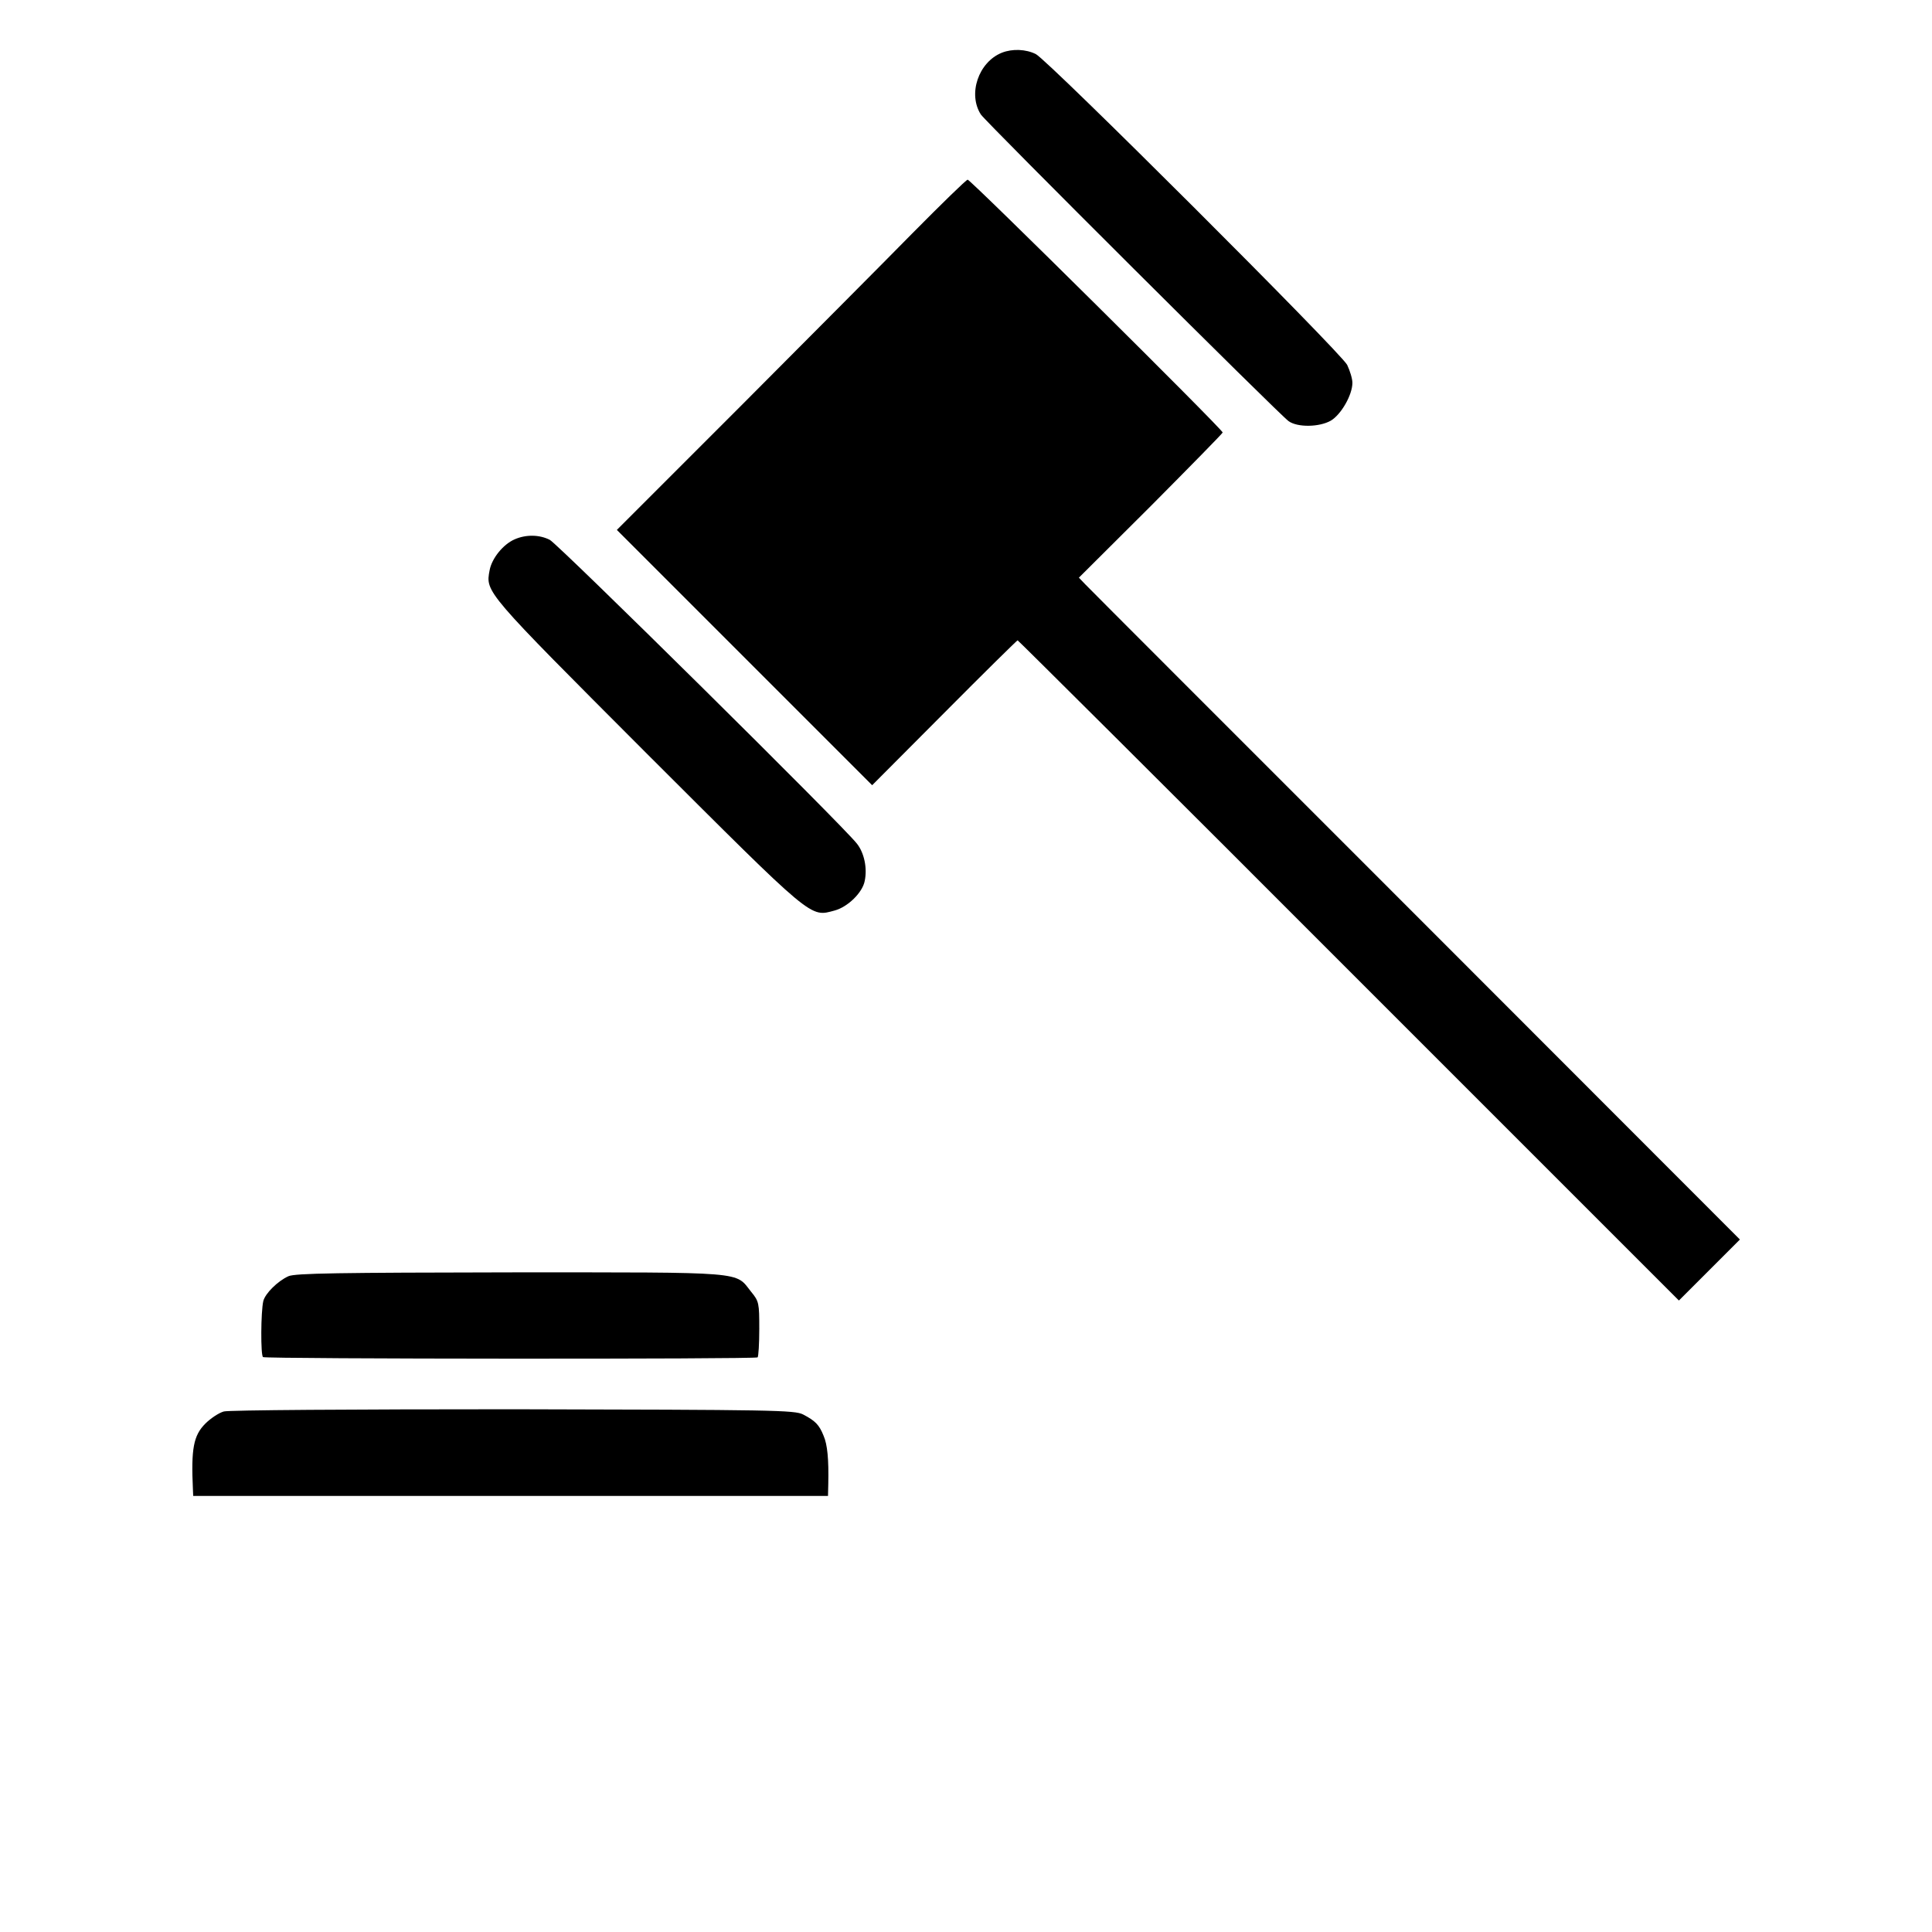
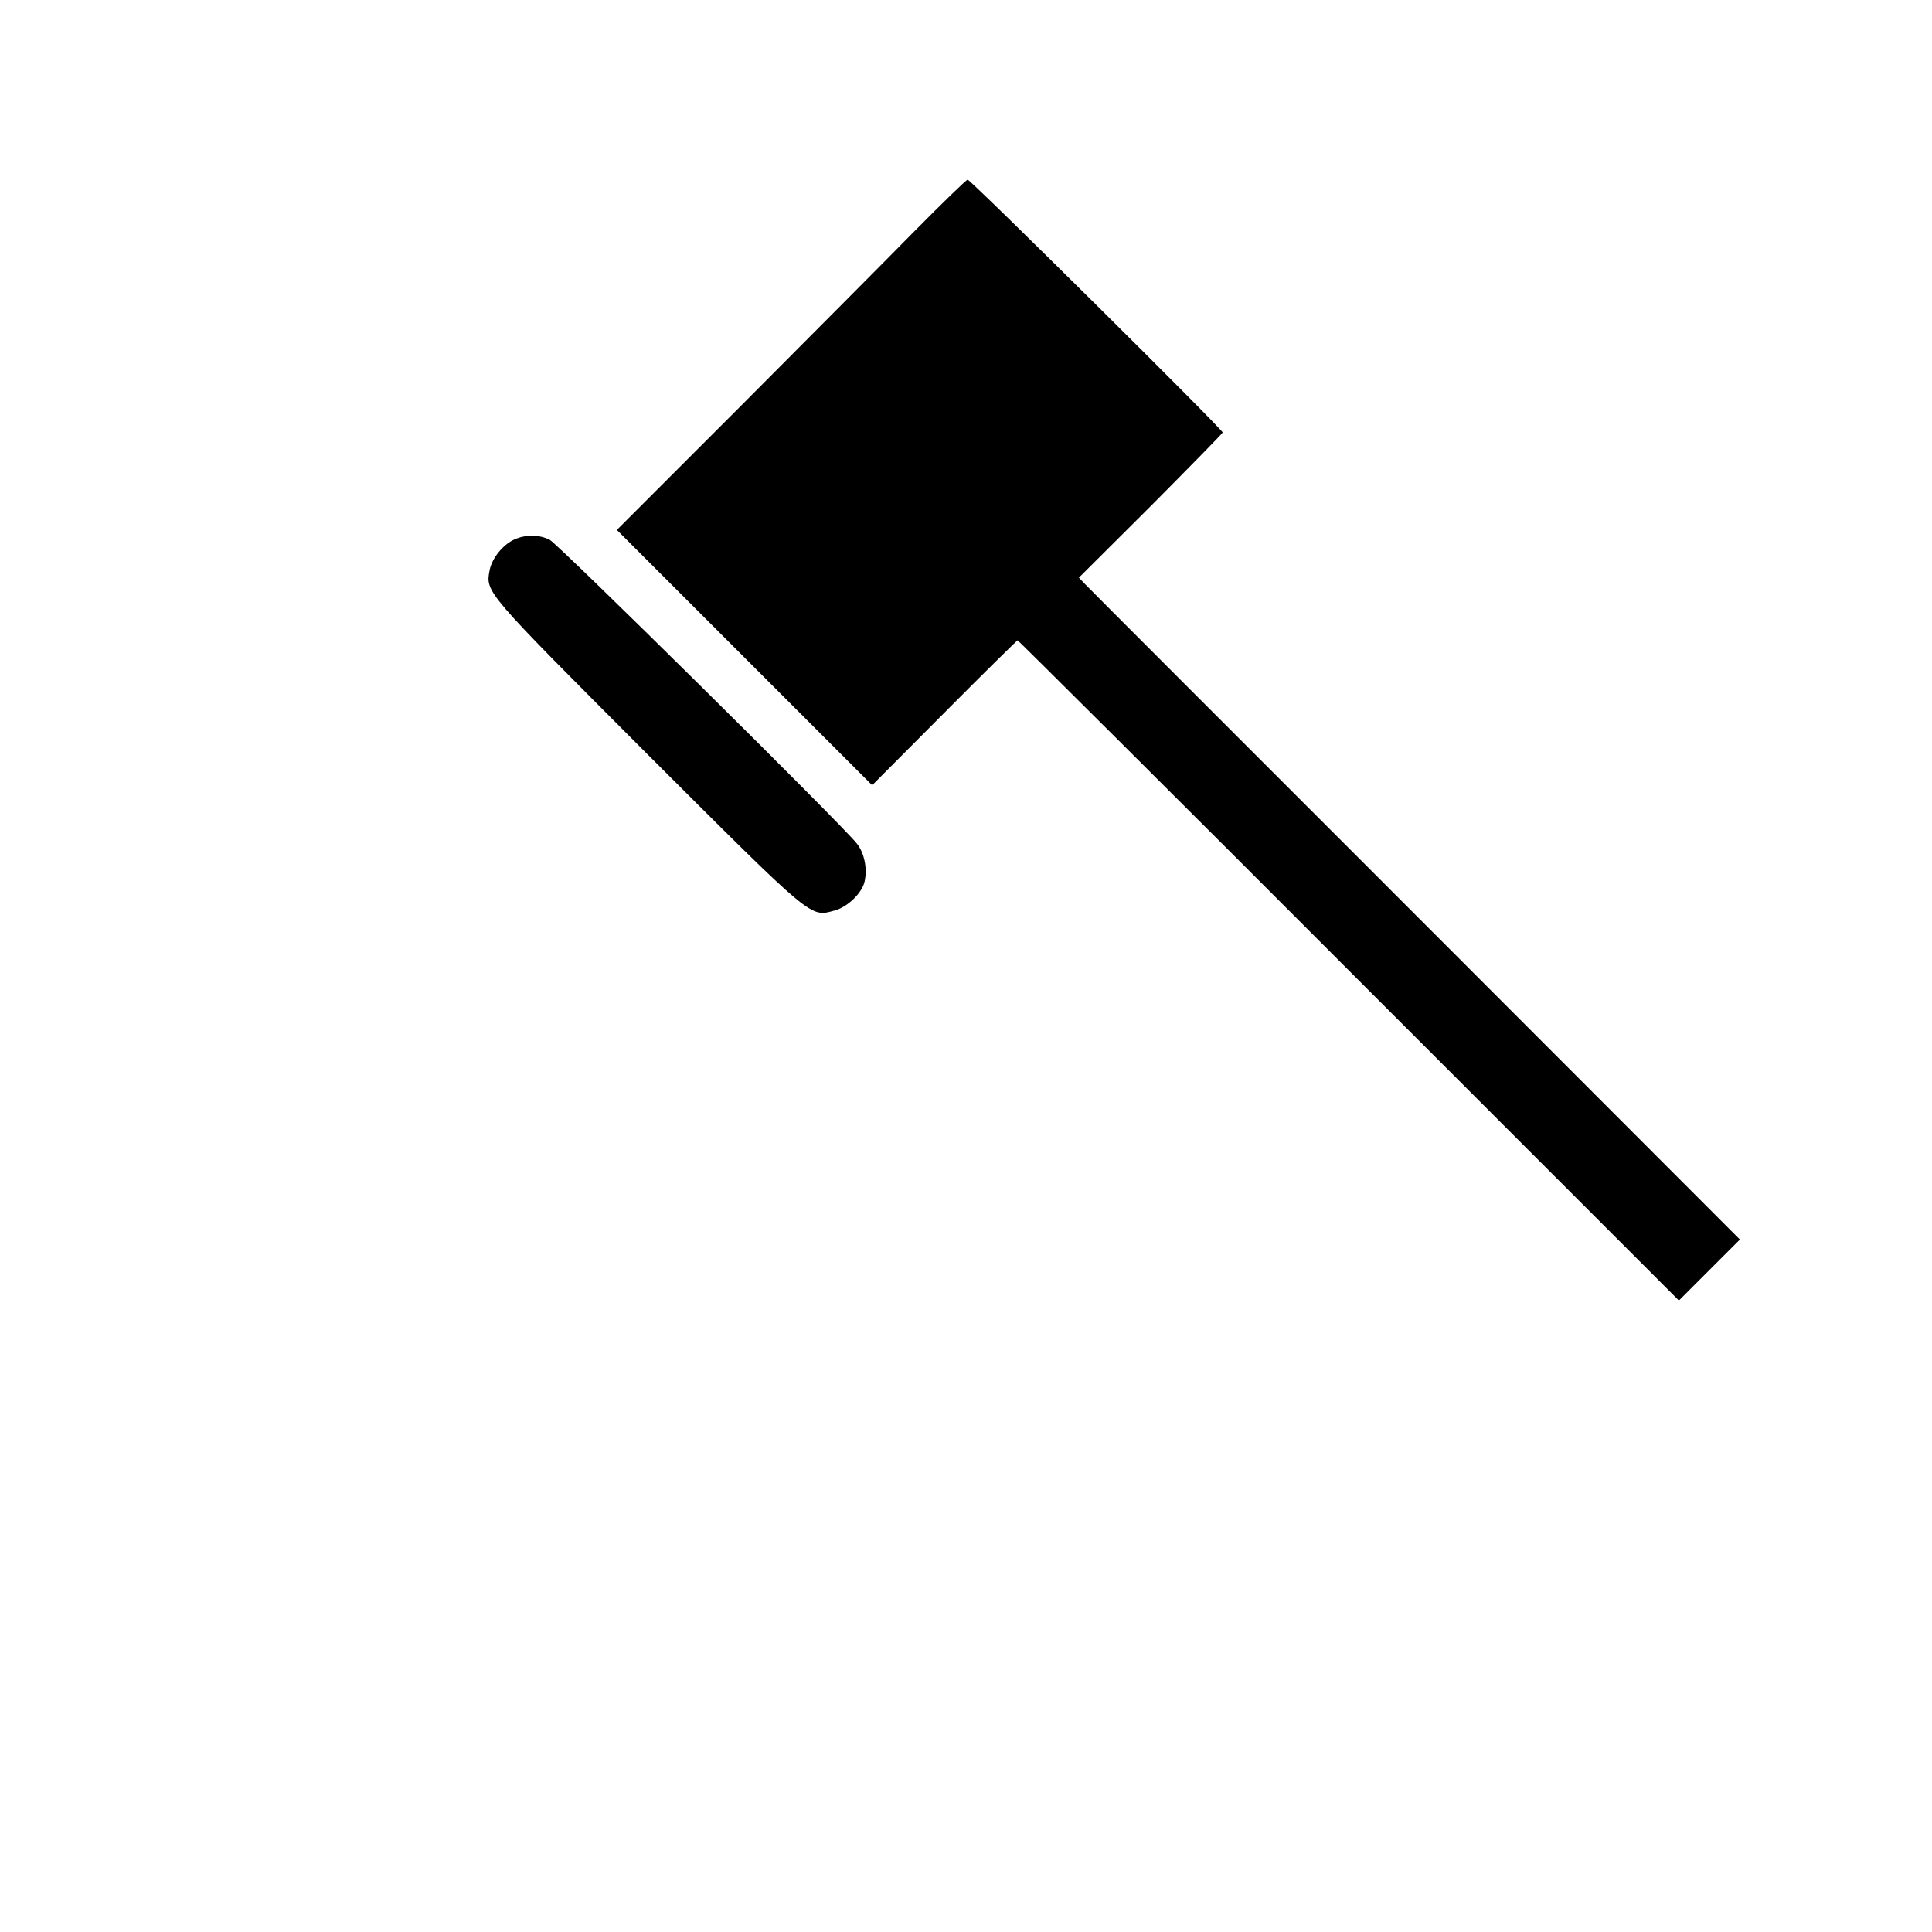
<svg xmlns="http://www.w3.org/2000/svg" version="1.0" width="700pt" height="700pt" viewBox="0 0 700 700" preserveAspectRatio="xMidYMid meet">
  <g transform="translate(0,700) scale(0.1,-0.1)" fill="#000000" stroke="none">
-     <path d="M3630 6809 c-85 -34 -124 -150 -76 -224 17 -26 1084 -1090 1115 -1111 32 -23 111 -22 153 2 37 22 78 93 78 137 0 15 -9 44 -19 65 -24 46 -1084 1104 -1128 1126 -36 18 -85 20 -123 5z" />
-     <path d="M3307 6156 c-103 -105 -387 -390 -630 -634 l-442 -442 463 -463 462 -462 262 263 c143 144 263 262 265 262 2 0 543 -538 1200 -1196 l1196 -1196 111 111 110 110 -1174 1175 c-646 646 -1185 1185 -1198 1199 l-23 24 261 260 c143 144 260 263 260 266 0 11 -914 917 -924 916 -6 -1 -95 -88 -199 -193z" />
+     <path d="M3307 6156 c-103 -105 -387 -390 -630 -634 l-442 -442 463 -463 462 -462 262 263 c143 144 263 262 265 262 2 0 543 -538 1200 -1196 l1196 -1196 111 111 110 110 -1174 1175 c-646 646 -1185 1185 -1198 1199 l-23 24 261 260 c143 144 260 263 260 266 0 11 -914 917 -924 916 -6 -1 -95 -88 -199 -193" />
    <path d="M1865 5046 c-42 -18 -83 -69 -91 -112 -15 -80 -20 -74 570 -665 608 -607 590 -592 680 -568 48 13 101 65 109 107 10 47 -2 102 -28 135 -47 62 -1082 1085 -1113 1101 -37 19 -86 20 -127 2z" />
-     <path d="M1045 2376 c-38 -17 -84 -62 -91 -90 -9 -38 -10 -197 -1 -203 11 -7 1785 -8 1792 -1 3 3 6 49 6 103 0 93 -1 100 -29 134 -60 75 -6 71 -872 71 -620 -1 -781 -3 -805 -14z" />
-     <path d="M811 1886 c-18 -5 -48 -25 -67 -44 -43 -43 -52 -91 -45 -239 l1 -23 1150 0 1150 0 1 43 c2 89 -3 143 -17 175 -16 40 -30 54 -74 77 -31 16 -106 17 -1050 19 -589 0 -1031 -3 -1049 -8z" />
  </g>
</svg>